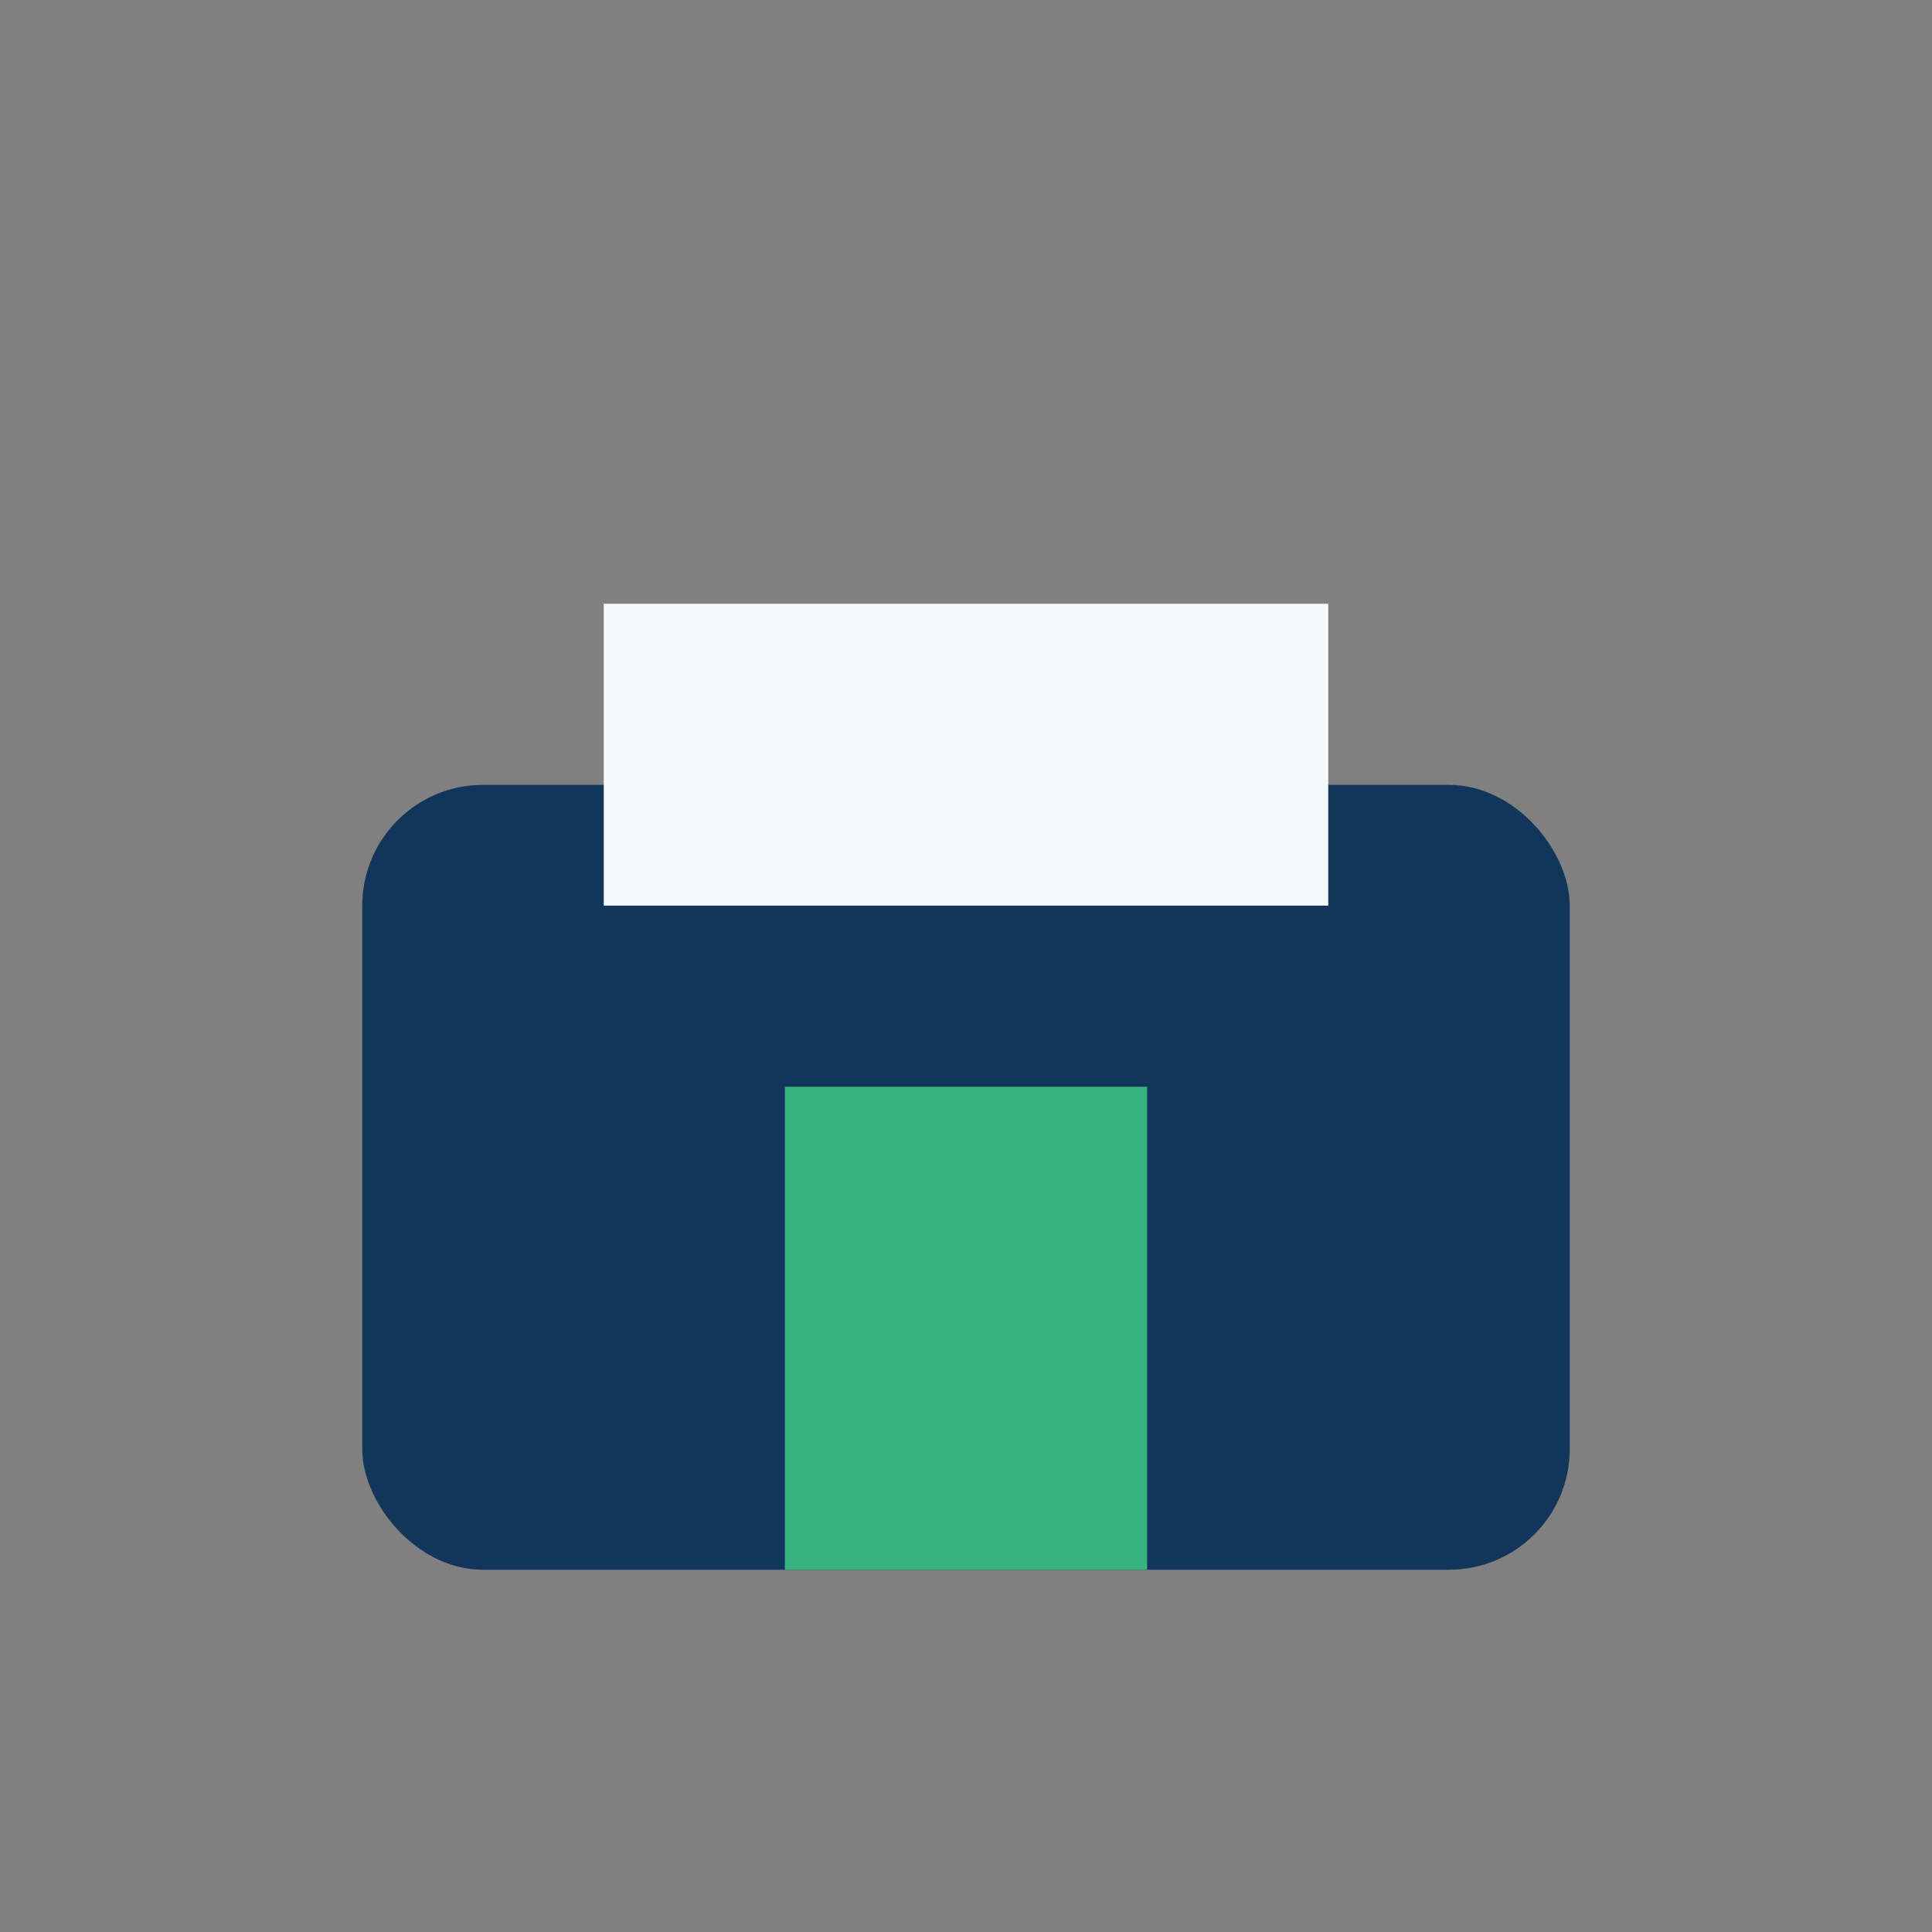
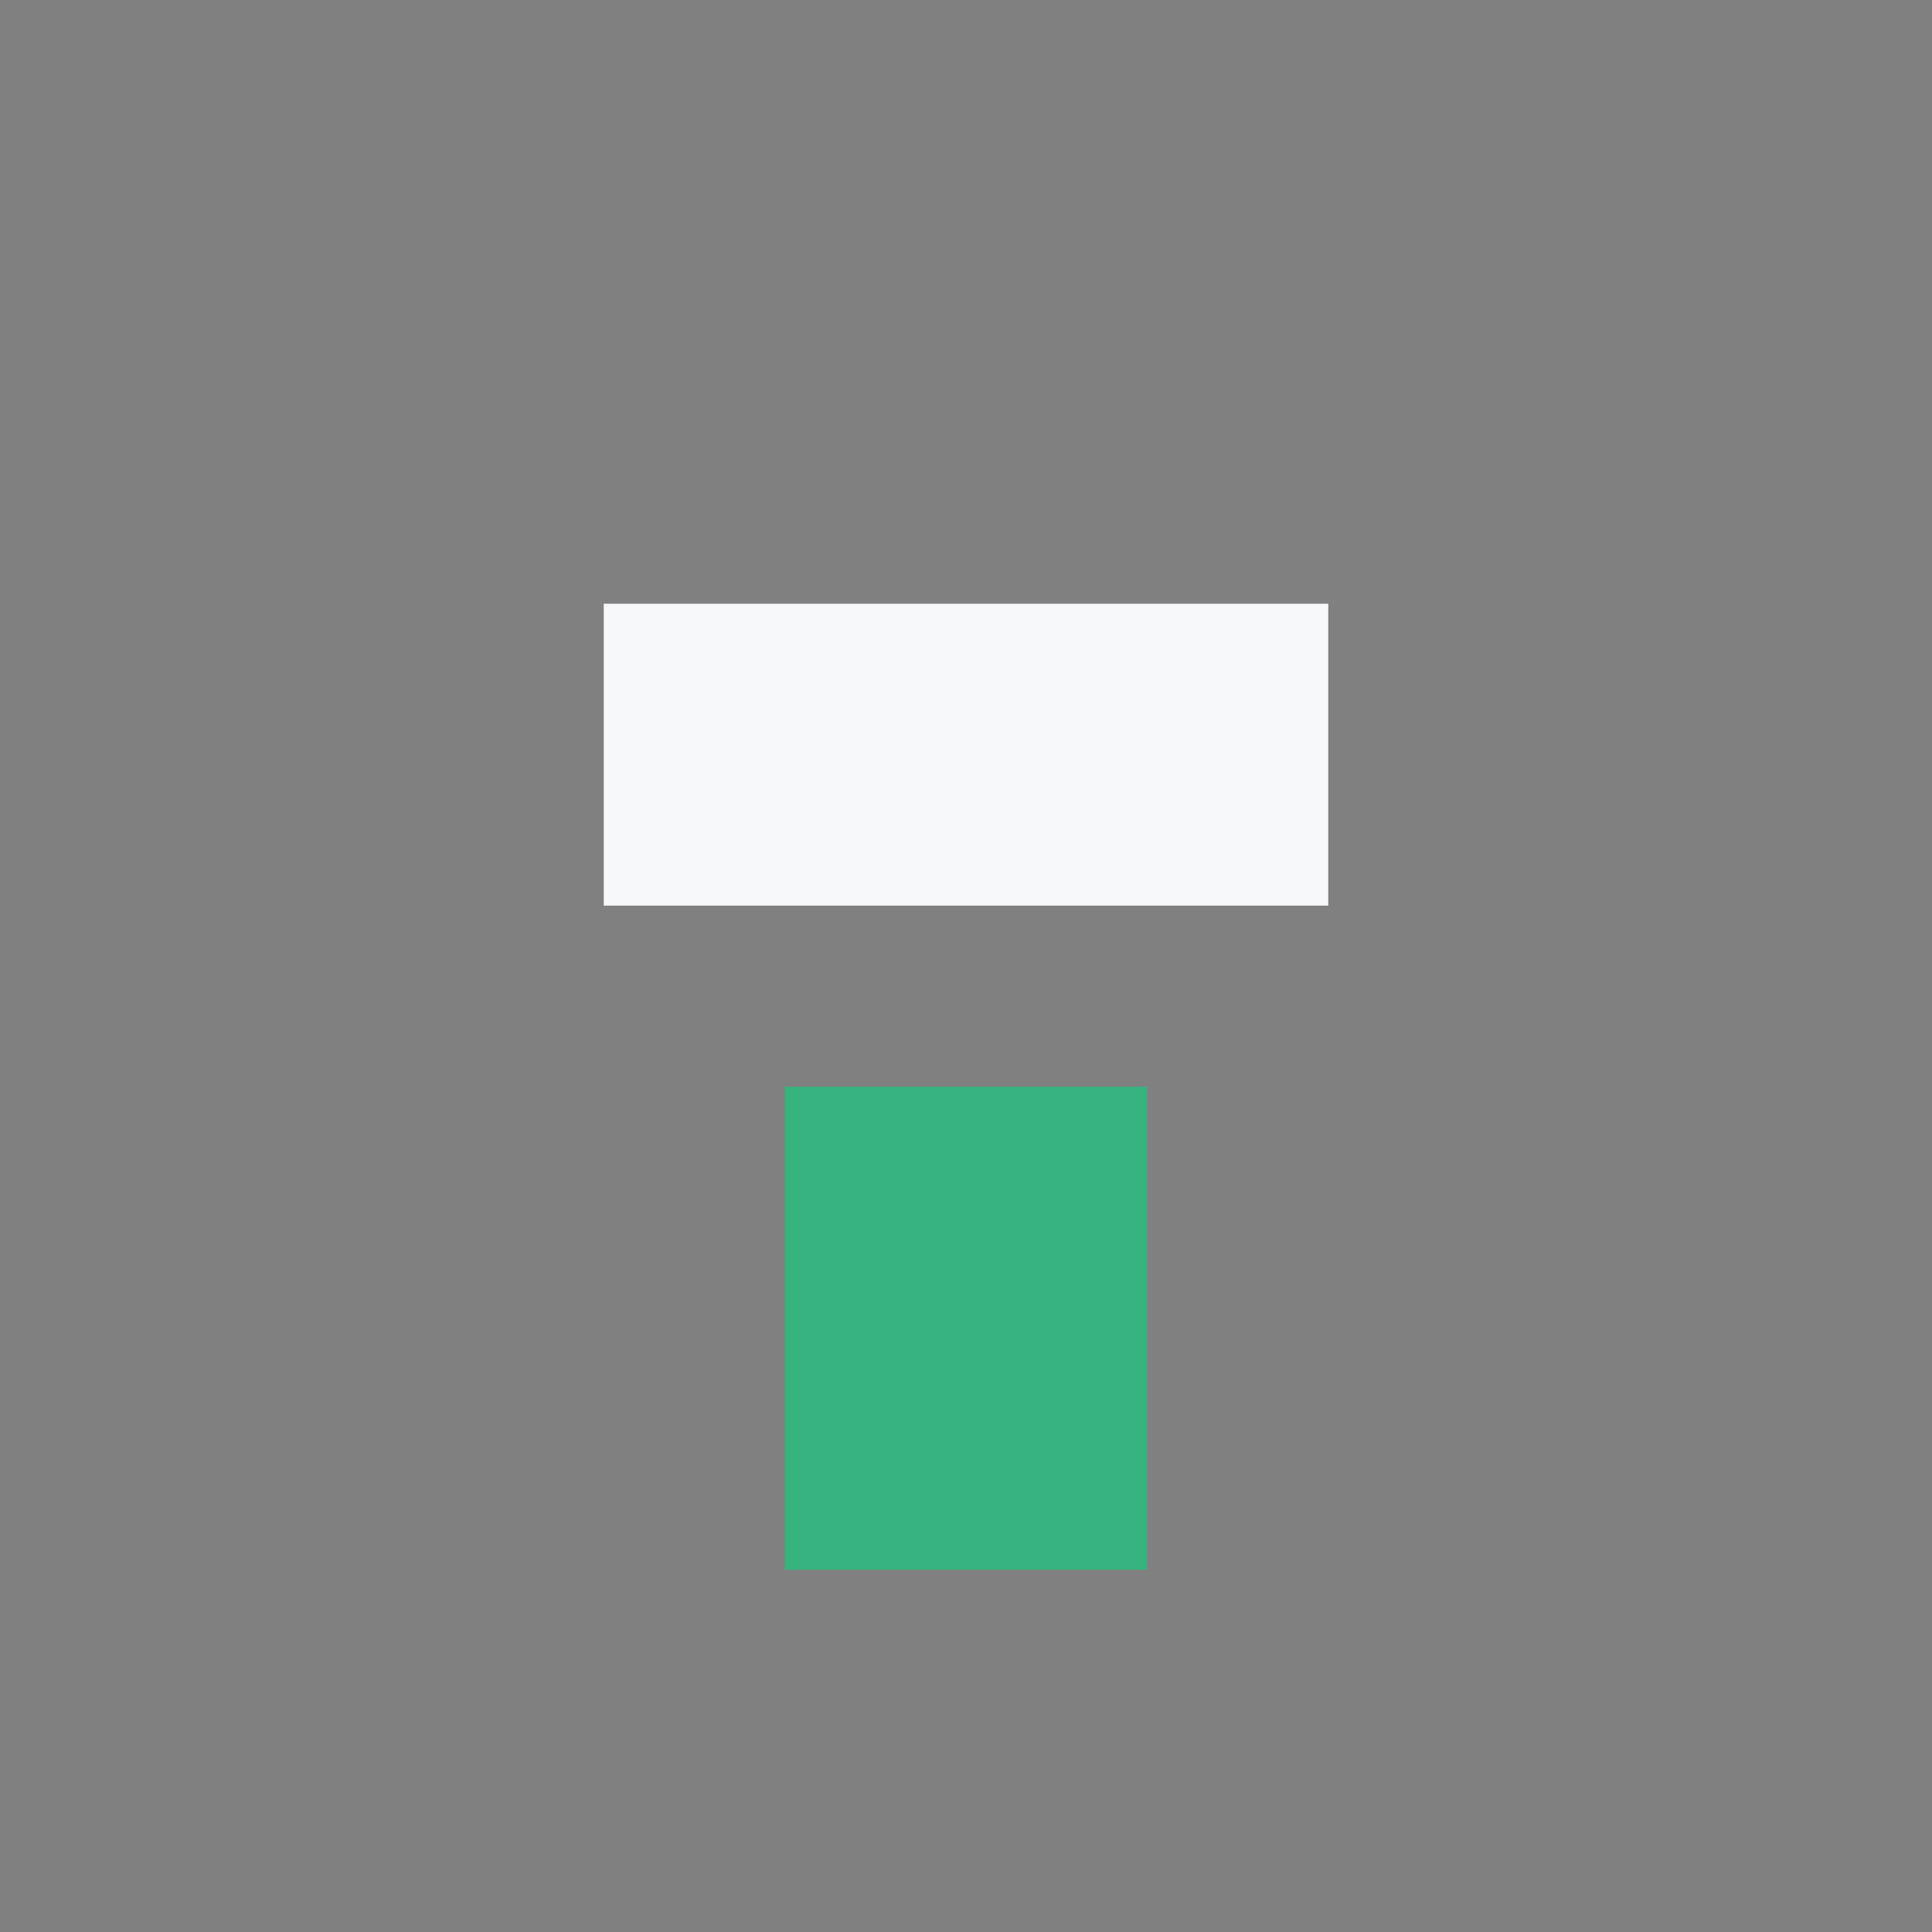
<svg xmlns="http://www.w3.org/2000/svg" width="32" height="32" viewBox="0 0 32 32">
  <rect x="0" y="0" width="32" height="32" fill="#808080" stroke="none" />
-   <rect x="6" y="13" width="20" height="13" rx="2" fill="#12355B" />
  <rect x="10" y="10" width="12" height="5" fill="#F6F8FA" />
  <rect x="13" y="18" width="6" height="8" fill="#36B37E" />
</svg>